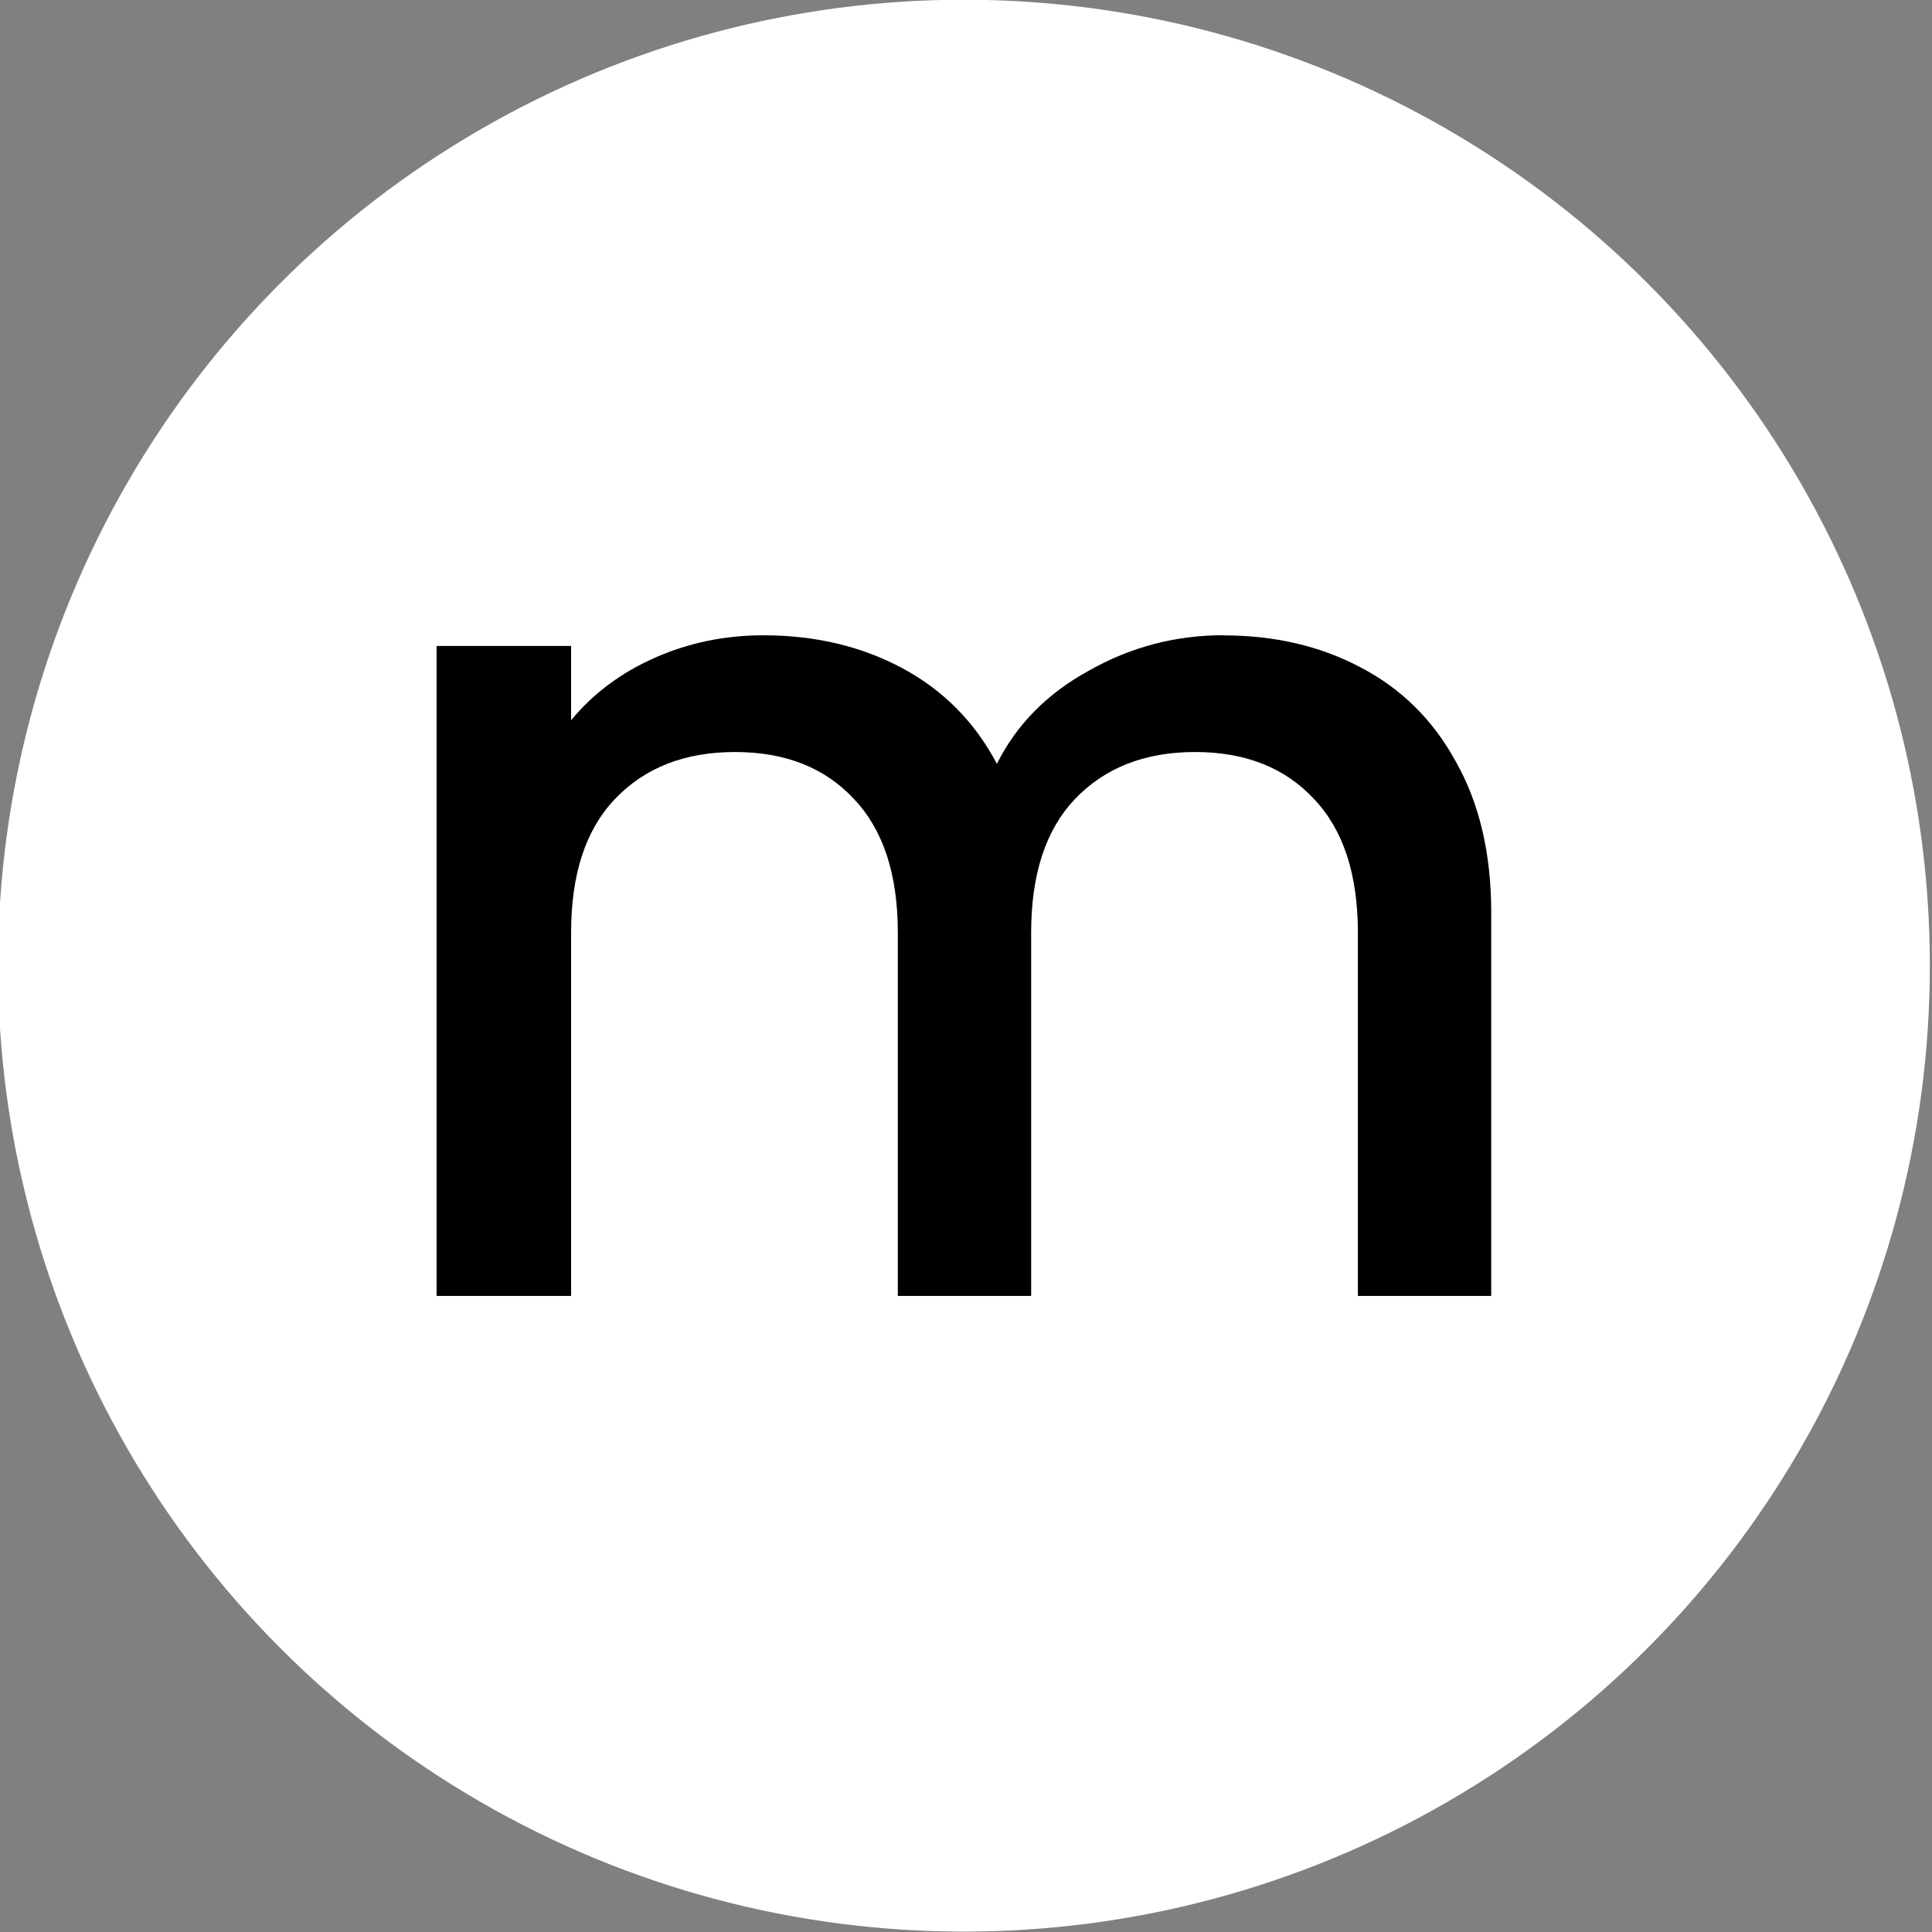
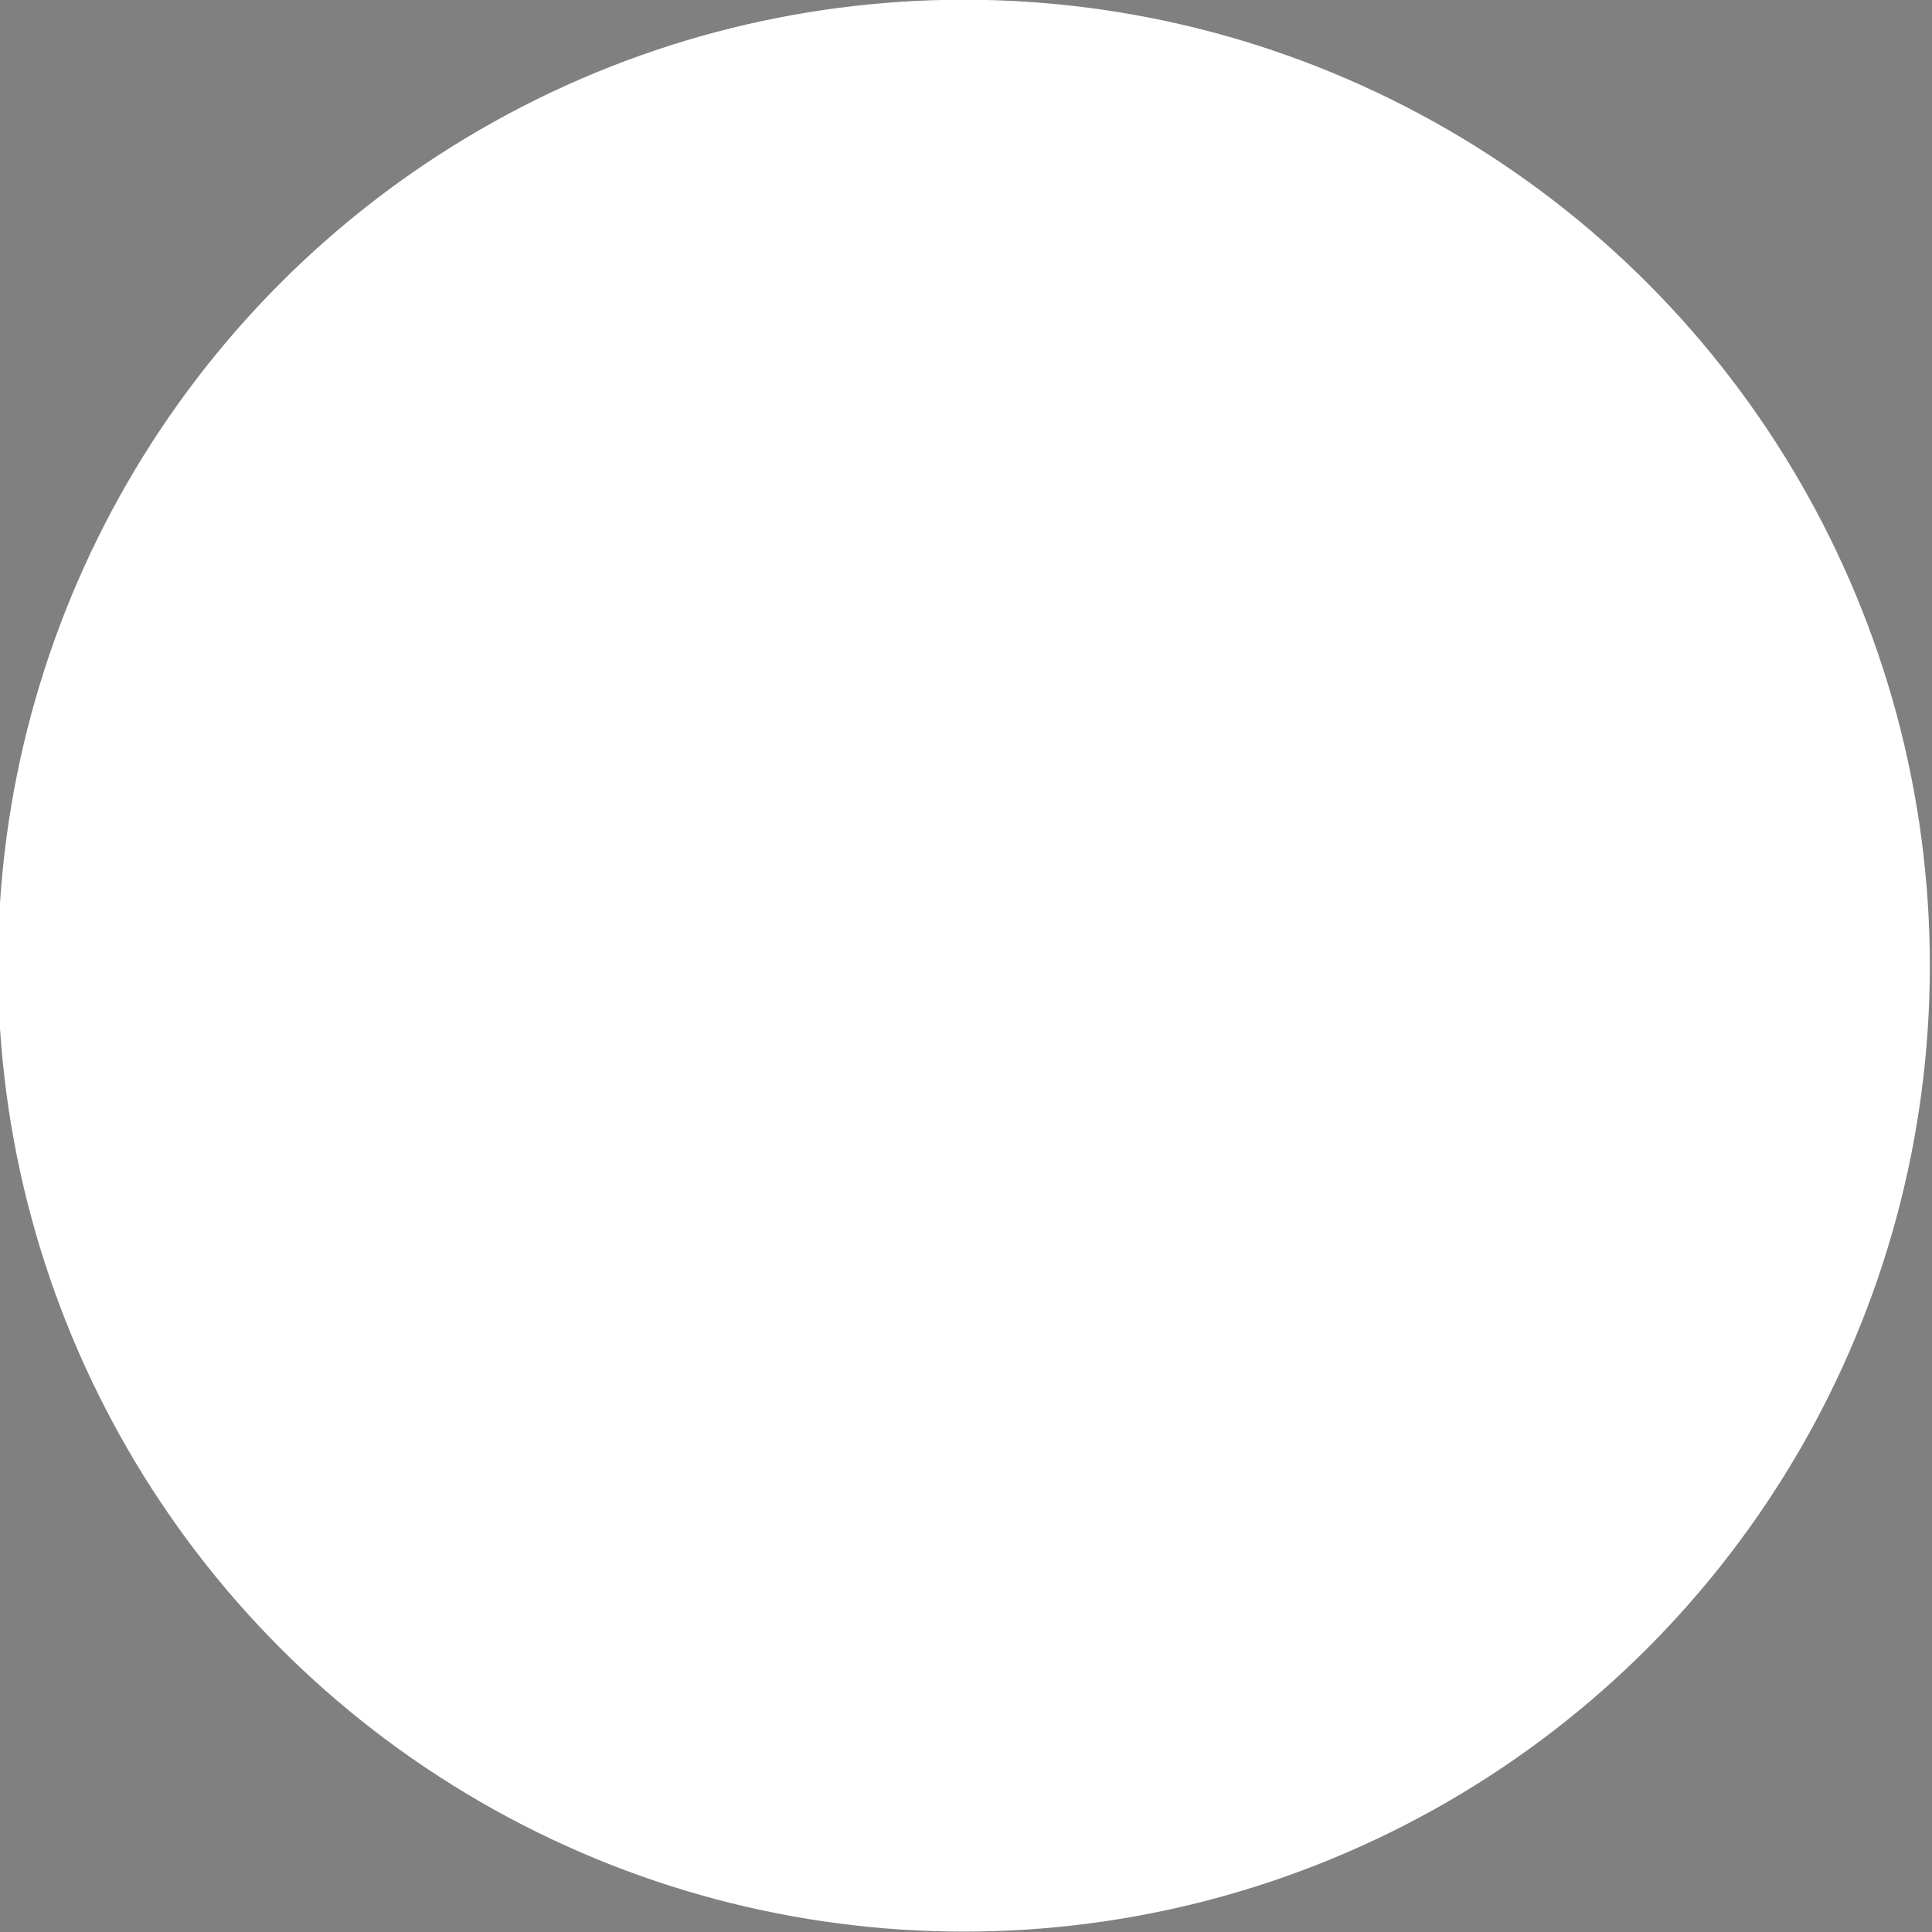
<svg xmlns="http://www.w3.org/2000/svg" xmlns:xlink="http://www.w3.org/1999/xlink" width="25.4mm" height="25.4mm" viewBox="0 0 25.4 25.4" version="1.1" id="svg1">
  <rect x="0" y="0" width="25.4" height="25.4" fill="#808080" stroke="none" />
  <defs id="defs1">
    <linearGradient id="swatch48">
      <stop style="stop-color:#000000;stop-opacity:1;" offset="0" id="stop48" />
    </linearGradient>
    <linearGradient id="swatch12">
      <stop style="stop-color:#000000;stop-opacity:1;" offset="0" id="stop12" />
    </linearGradient>
    <linearGradient id="swatch11">
      <stop style="stop-color:#000000;stop-opacity:1;" offset="0" id="stop11" />
    </linearGradient>
    <color-profile name="ISO-Coated-v2-ECI" xlink:href="../../../../WINDOWS/system32/spool/drivers/color/ISOcoated_v2_eci.icc" id="color-profile2" />
  </defs>
  <g id="layer1" transform="translate(-499.323,-63.256)">
    <g id="g13" transform="matrix(1.021,0,0,1.021,-10.78,-1.332)">
      <circle style="fill:#ffffff;fill-opacity:1;stroke:none;stroke-width:0.524;stroke-miterlimit:1;stroke-dasharray:none" id="path1-1-2" cx="512.023" cy="75.694" r="12.438" />
-       <path style="font-weight:500;font-size:25.4px;font-family:Poppins;-inkscape-font-specification:'Poppins Medium';letter-spacing:0.265px;stroke-width:0.598;stroke-opacity:0" d="m 515.365,71.441 q 0.987,0 1.762,0.41 0.79,0.41 1.23,1.215 0.456,0.805 0.456,1.944 v 4.937 h -1.717 v -4.679 q 0,-1.124 -0.562,-1.717 -0.562,-0.608 -1.534,-0.608 -0.972,0 -1.549,0.608 -0.562,0.592 -0.562,1.717 v 4.679 h -1.717 v -4.679 q 0,-1.124 -0.562,-1.717 -0.562,-0.608 -1.534,-0.608 -0.972,0 -1.549,0.608 -0.562,0.592 -0.562,1.717 v 4.679 h -1.732 v -8.37 h 1.732 v 0.957 q 0.425,-0.516 1.079,-0.805 0.653,-0.289 1.397,-0.289 1.002,0 1.792,0.425 0.79,0.425 1.215,1.23 0.38,-0.76 1.185,-1.2 0.805,-0.456 1.732,-0.456 z" id="text44-6-1" aria-label="m" />
    </g>
  </g>
</svg>